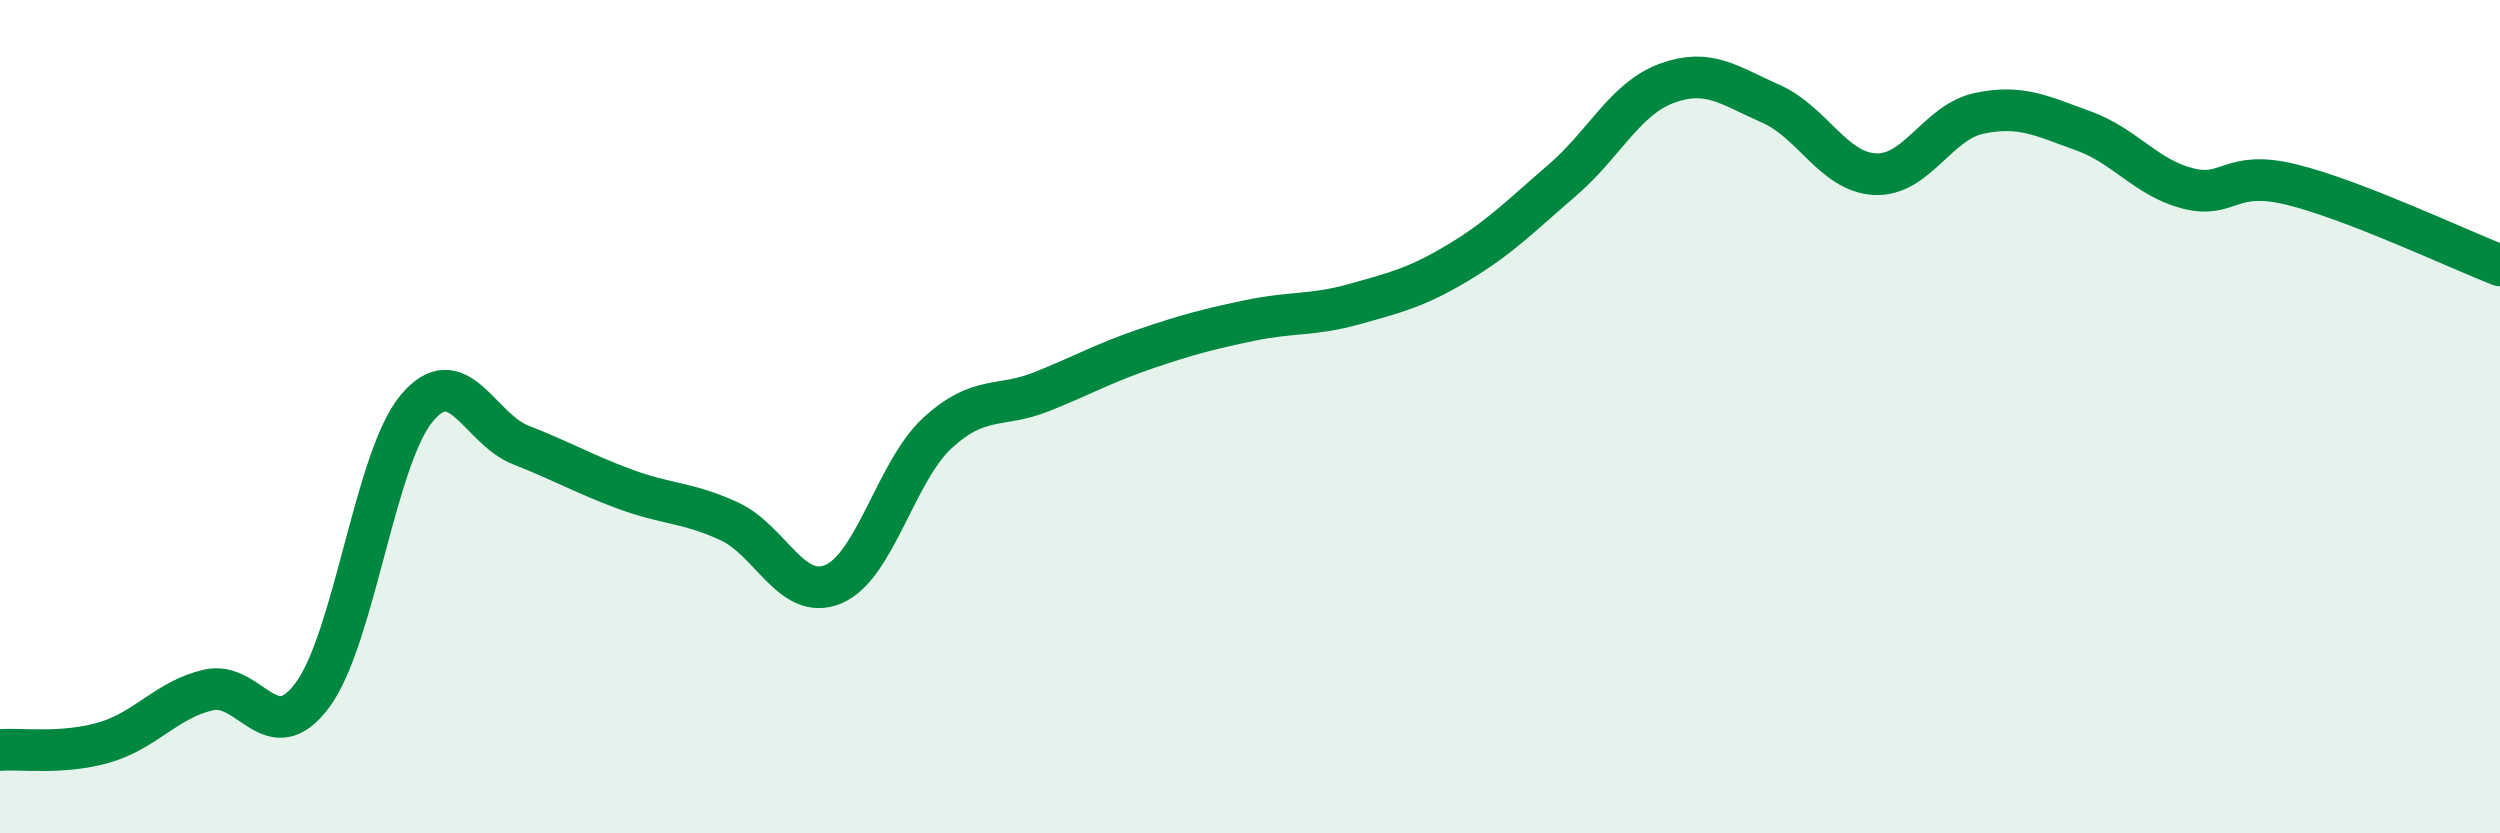
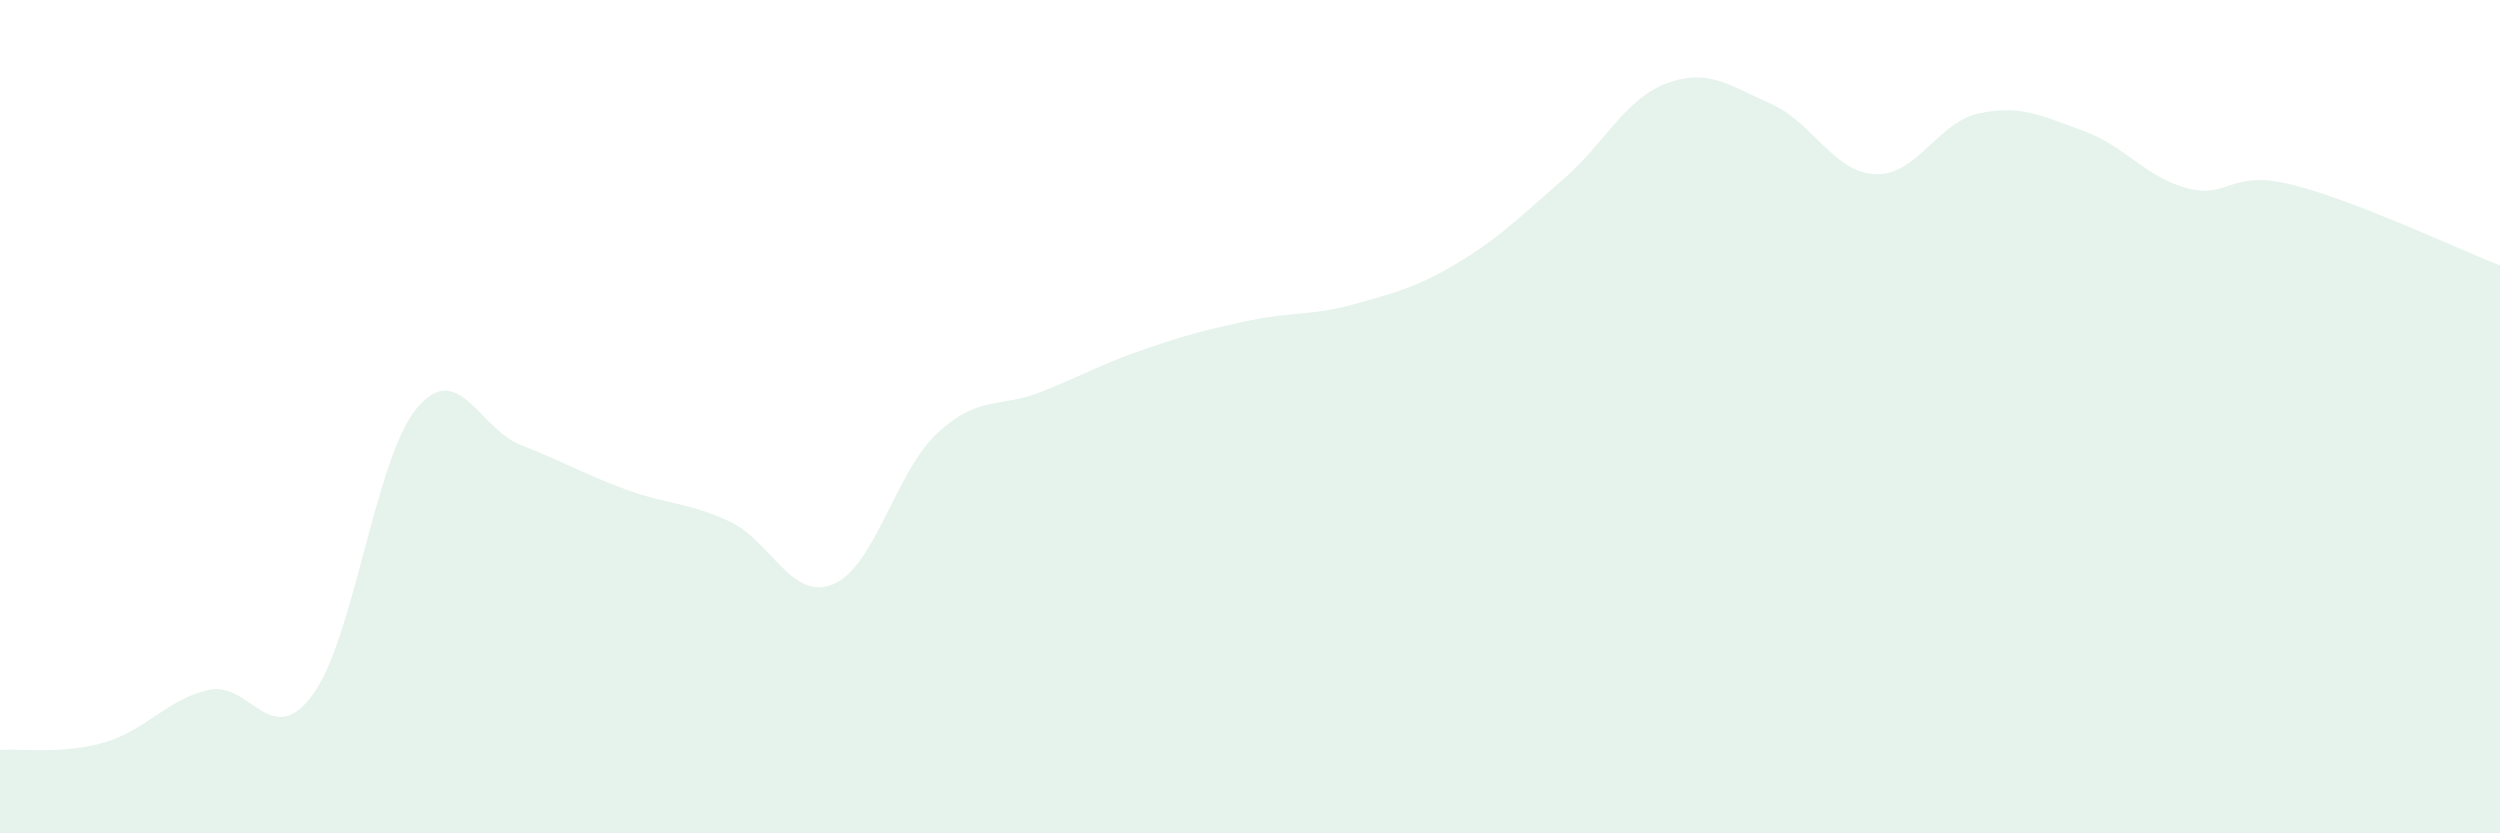
<svg xmlns="http://www.w3.org/2000/svg" width="60" height="20" viewBox="0 0 60 20">
  <path d="M 0,18 C 0.5,17.96 1.5,18.11 2.5,17.82 C 3.5,17.53 4,16.79 5,16.56 C 6,16.33 6.5,18.03 7.5,16.68 C 8.5,15.33 9,11 10,9.8 C 11,8.6 11.5,10.29 12.5,10.68 C 13.5,11.07 14,11.37 15,11.74 C 16,12.11 16.5,12.05 17.5,12.51 C 18.5,12.97 19,14.44 20,14.02 C 21,13.6 21.5,11.31 22.5,10.39 C 23.5,9.47 24,9.8 25,9.4 C 26,9 26.5,8.71 27.5,8.37 C 28.5,8.03 29,7.9 30,7.69 C 31,7.48 31.5,7.58 32.5,7.3 C 33.5,7.02 34,6.9 35,6.3 C 36,5.7 36.5,5.18 37.5,4.32 C 38.5,3.46 39,2.37 40,2 C 41,1.63 41.5,2.05 42.5,2.49 C 43.5,2.93 44,4.13 45,4.18 C 46,4.23 46.5,2.93 47.5,2.72 C 48.5,2.51 49,2.78 50,3.14 C 51,3.5 51.5,4.26 52.5,4.52 C 53.5,4.78 53.5,4.06 55,4.43 C 56.5,4.8 59,5.98 60,6.37L60 20L0 20Z" fill="#008740" opacity="0.1" stroke-linecap="round" stroke-linejoin="round" />
-   <path d="M 0,18 C 0.5,17.96 1.5,18.11 2.5,17.82 C 3.5,17.53 4,16.79 5,16.56 C 6,16.33 6.5,18.03 7.5,16.68 C 8.5,15.33 9,11 10,9.8 C 11,8.6 11.5,10.29 12.5,10.68 C 13.5,11.07 14,11.37 15,11.74 C 16,12.11 16.5,12.05 17.5,12.51 C 18.5,12.97 19,14.44 20,14.02 C 21,13.6 21.5,11.31 22.5,10.39 C 23.5,9.47 24,9.8 25,9.4 C 26,9 26.5,8.71 27.5,8.37 C 28.5,8.03 29,7.9 30,7.69 C 31,7.48 31.5,7.58 32.5,7.3 C 33.5,7.02 34,6.9 35,6.3 C 36,5.7 36.5,5.18 37.5,4.32 C 38.5,3.46 39,2.37 40,2 C 41,1.63 41.5,2.05 42.5,2.49 C 43.5,2.93 44,4.13 45,4.18 C 46,4.23 46.5,2.93 47.5,2.72 C 48.5,2.51 49,2.78 50,3.14 C 51,3.5 51.5,4.26 52.5,4.52 C 53.5,4.78 53.5,4.06 55,4.43 C 56.5,4.8 59,5.98 60,6.37" stroke="#008740" stroke-width="1" fill="none" stroke-linecap="round" stroke-linejoin="round" />
</svg>